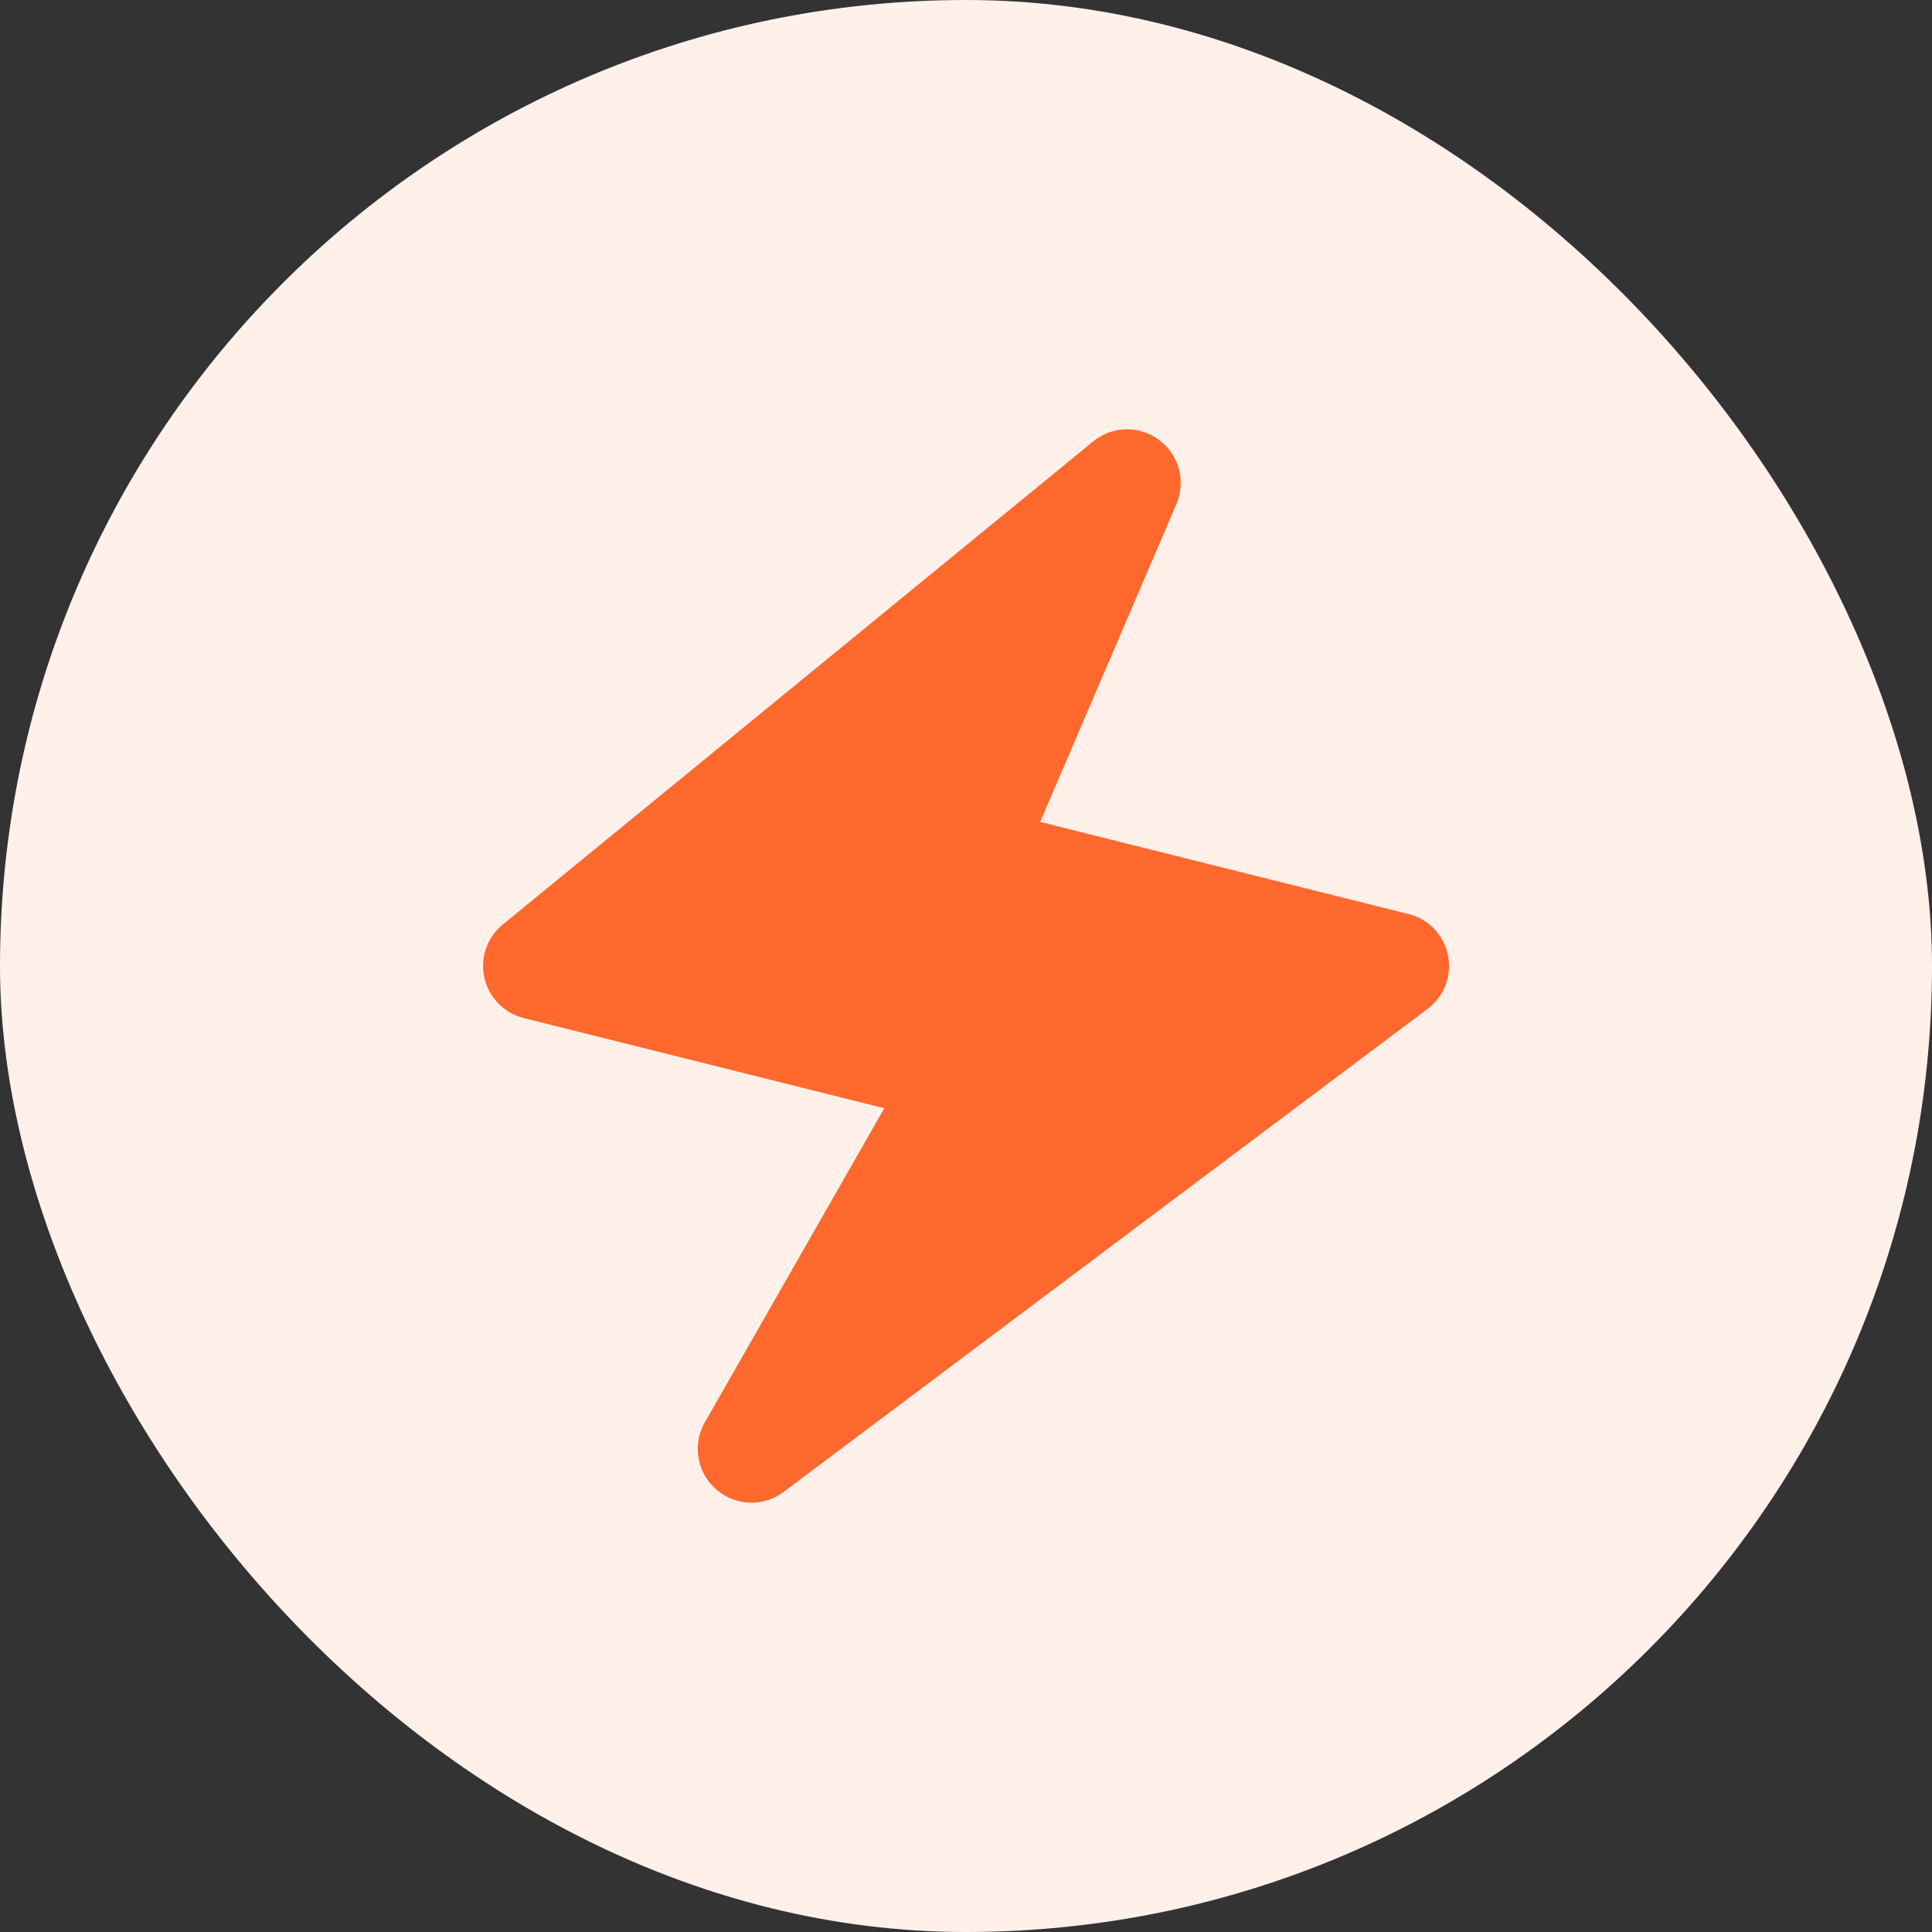
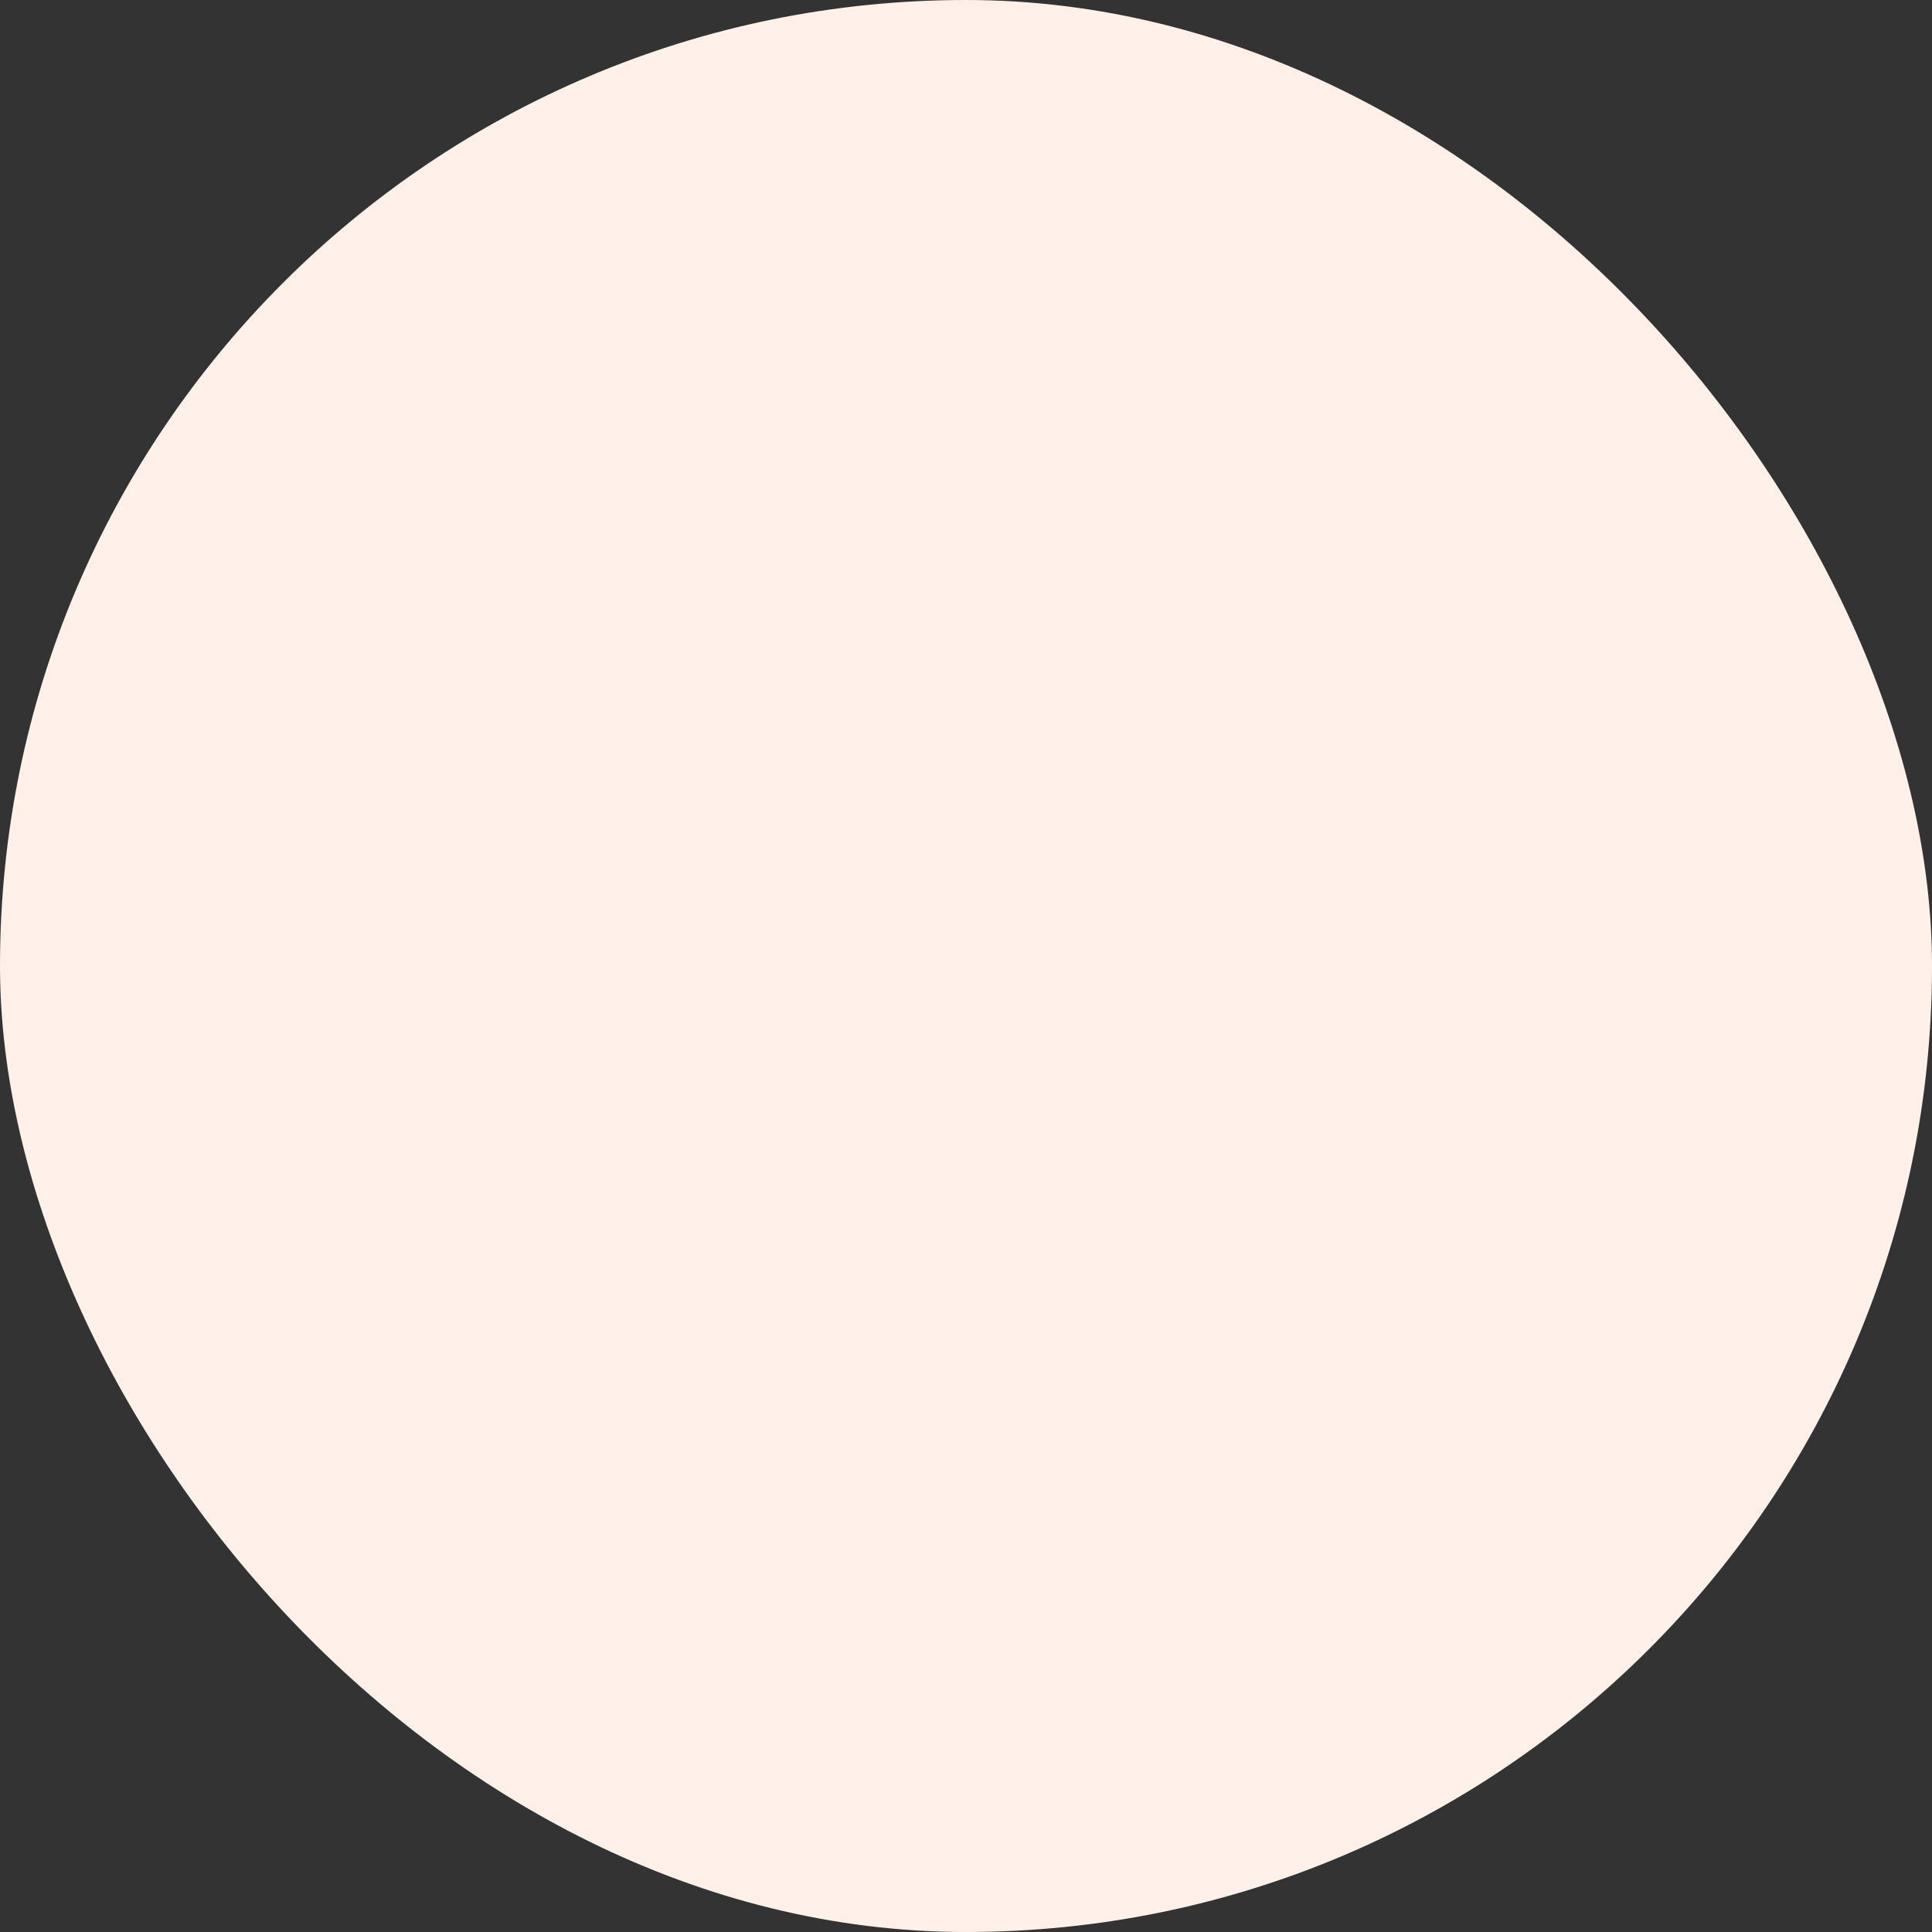
<svg xmlns="http://www.w3.org/2000/svg" width="24" height="24" viewBox="0 0 24 24" fill="none">
  <rect x="0" y="0" width="24" height="24" fill="#333333" stroke="none" />
  <rect width="24" height="24" rx="12" fill="#FFF0EA" />
-   <path d="M17.987 11.868C17.962 11.744 17.903 11.63 17.816 11.539C17.729 11.448 17.617 11.384 17.495 11.354L12.921 10.21L14.613 6.263C14.672 6.126 14.683 5.973 14.645 5.829C14.606 5.685 14.521 5.558 14.402 5.468C14.283 5.378 14.137 5.33 13.987 5.333C13.838 5.336 13.694 5.389 13.579 5.484L6.246 11.484C6.15 11.562 6.078 11.665 6.038 11.782C5.997 11.899 5.99 12.025 6.017 12.145C6.044 12.266 6.104 12.377 6.19 12.465C6.277 12.554 6.386 12.617 6.506 12.647L10.985 13.767L8.755 17.67C8.697 17.771 8.667 17.886 8.668 18.003C8.669 18.119 8.7 18.233 8.758 18.334C8.817 18.435 8.901 18.519 9.002 18.577C9.102 18.635 9.217 18.666 9.334 18.667C9.478 18.667 9.618 18.62 9.734 18.533L17.733 12.533C17.834 12.458 17.912 12.355 17.956 12.237C18.001 12.12 18.012 11.991 17.987 11.868Z" fill="#FF692D" />
</svg>